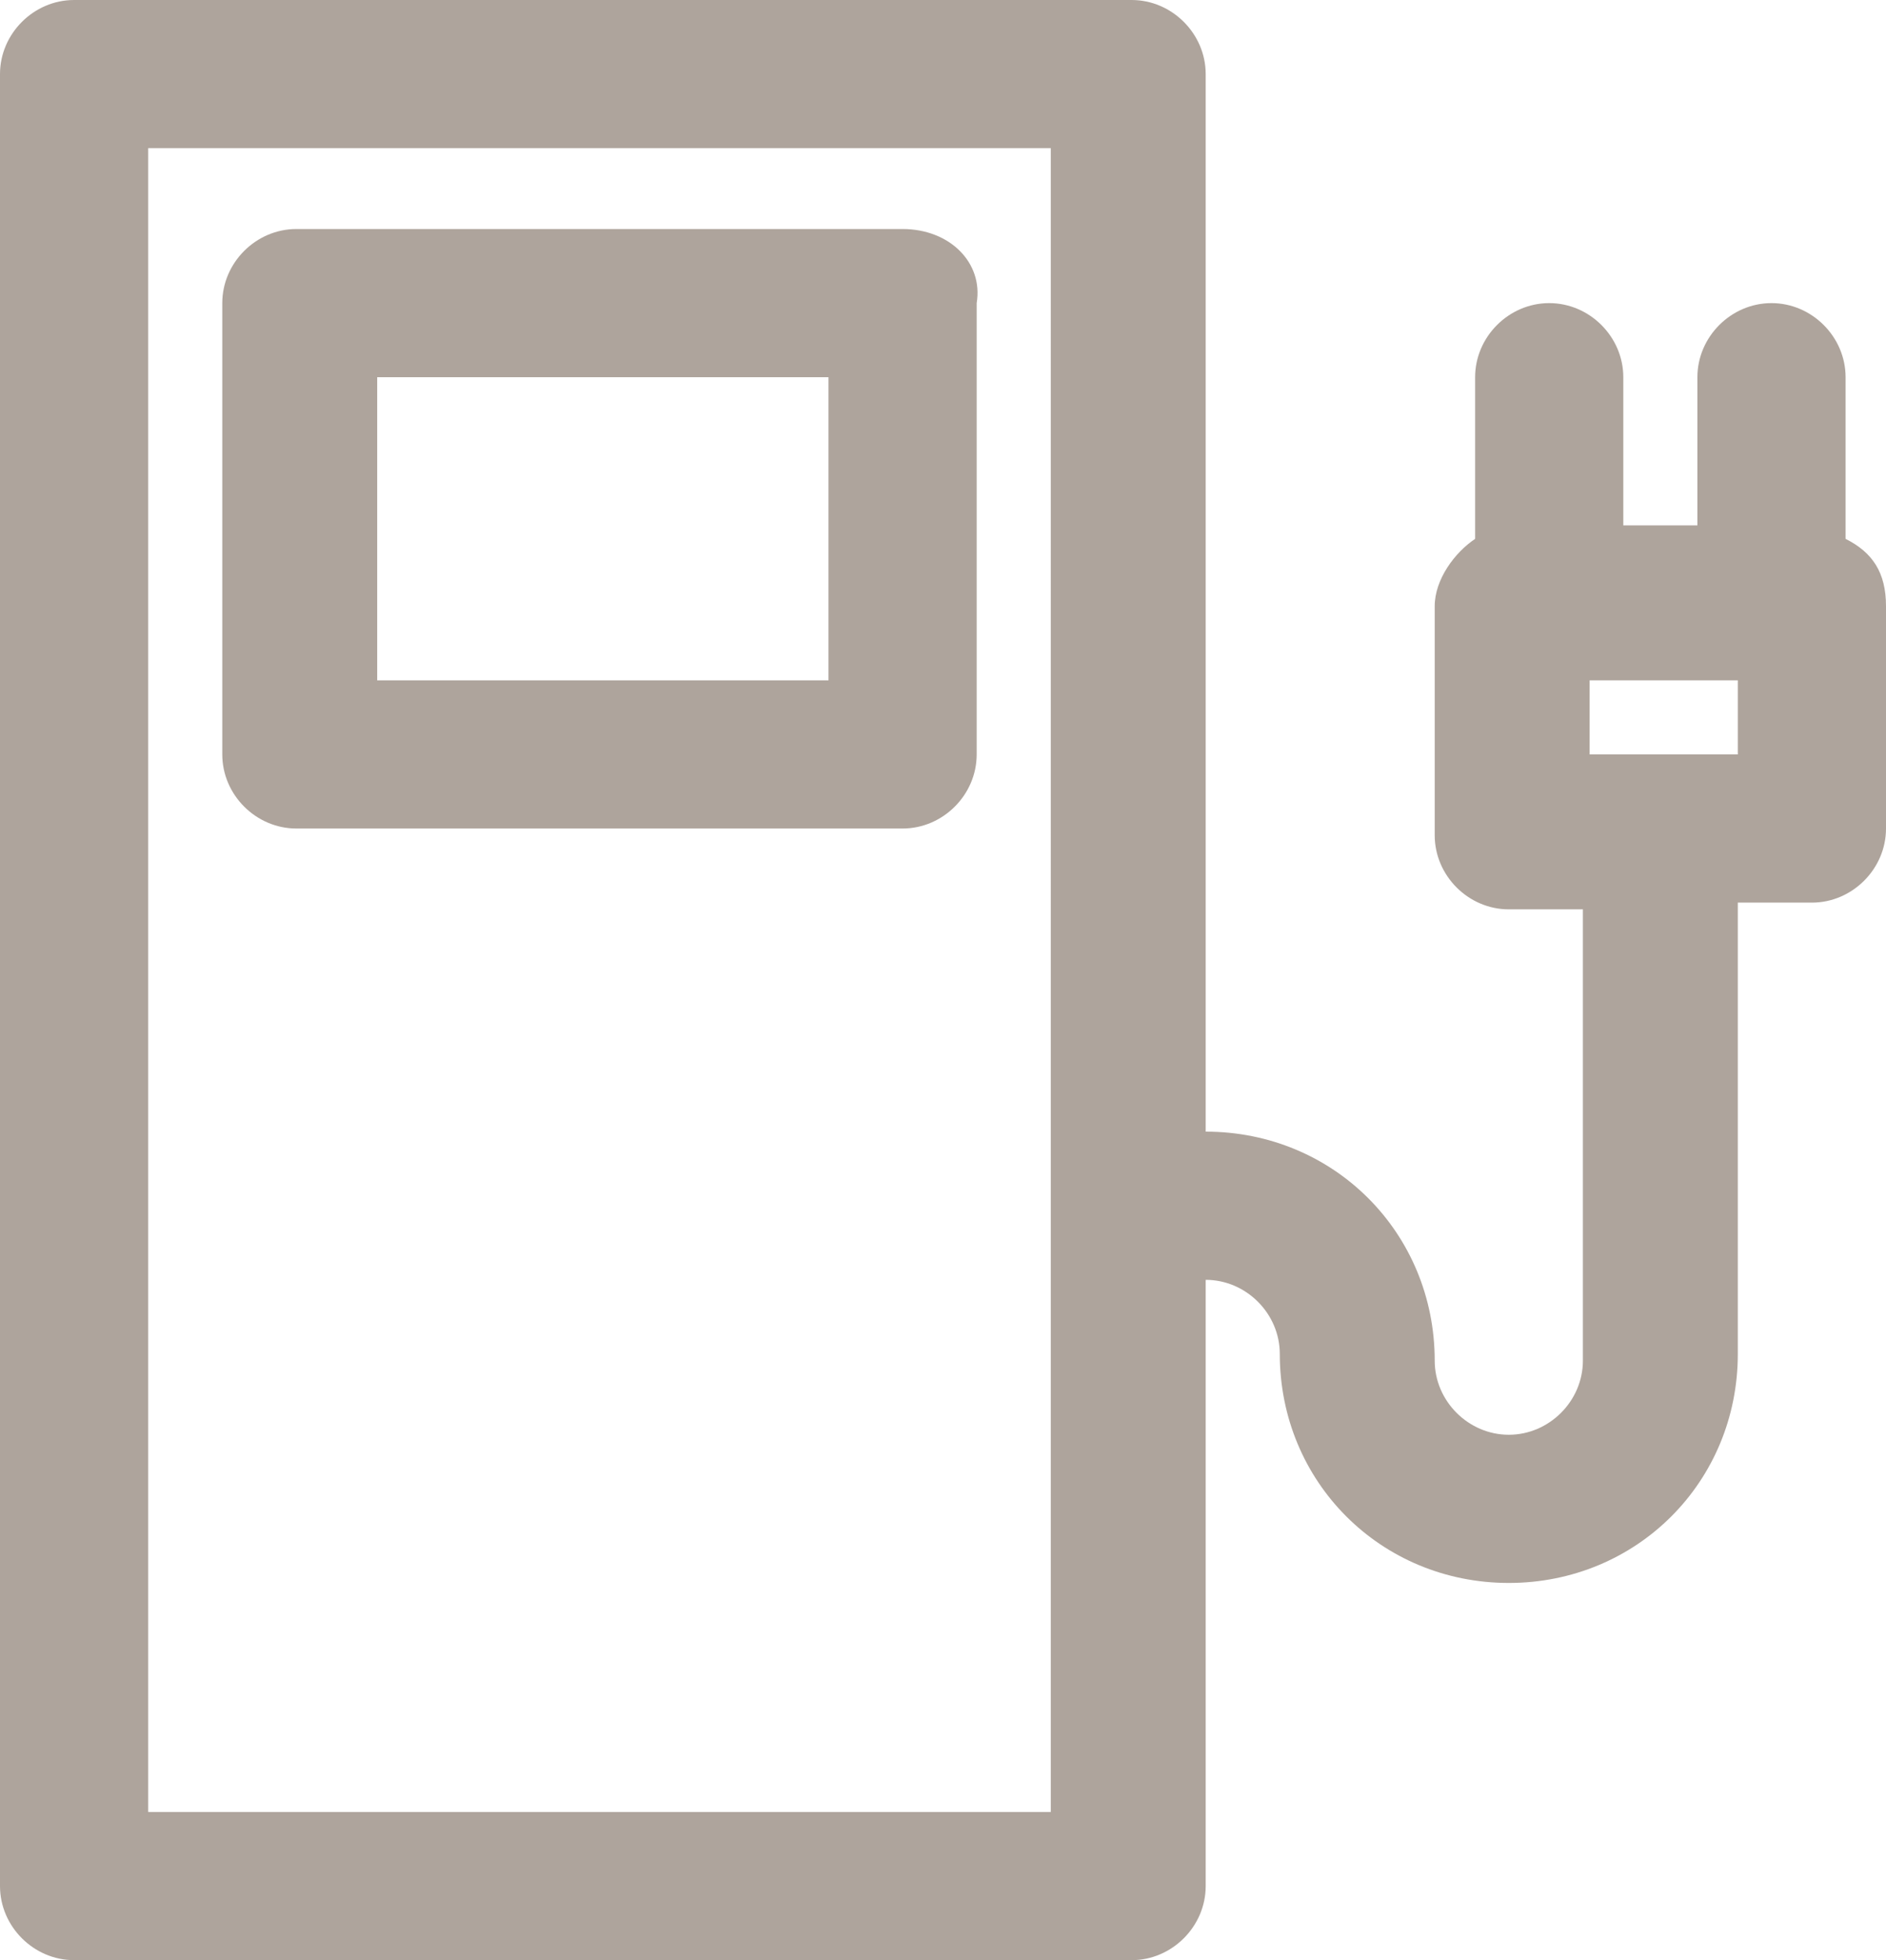
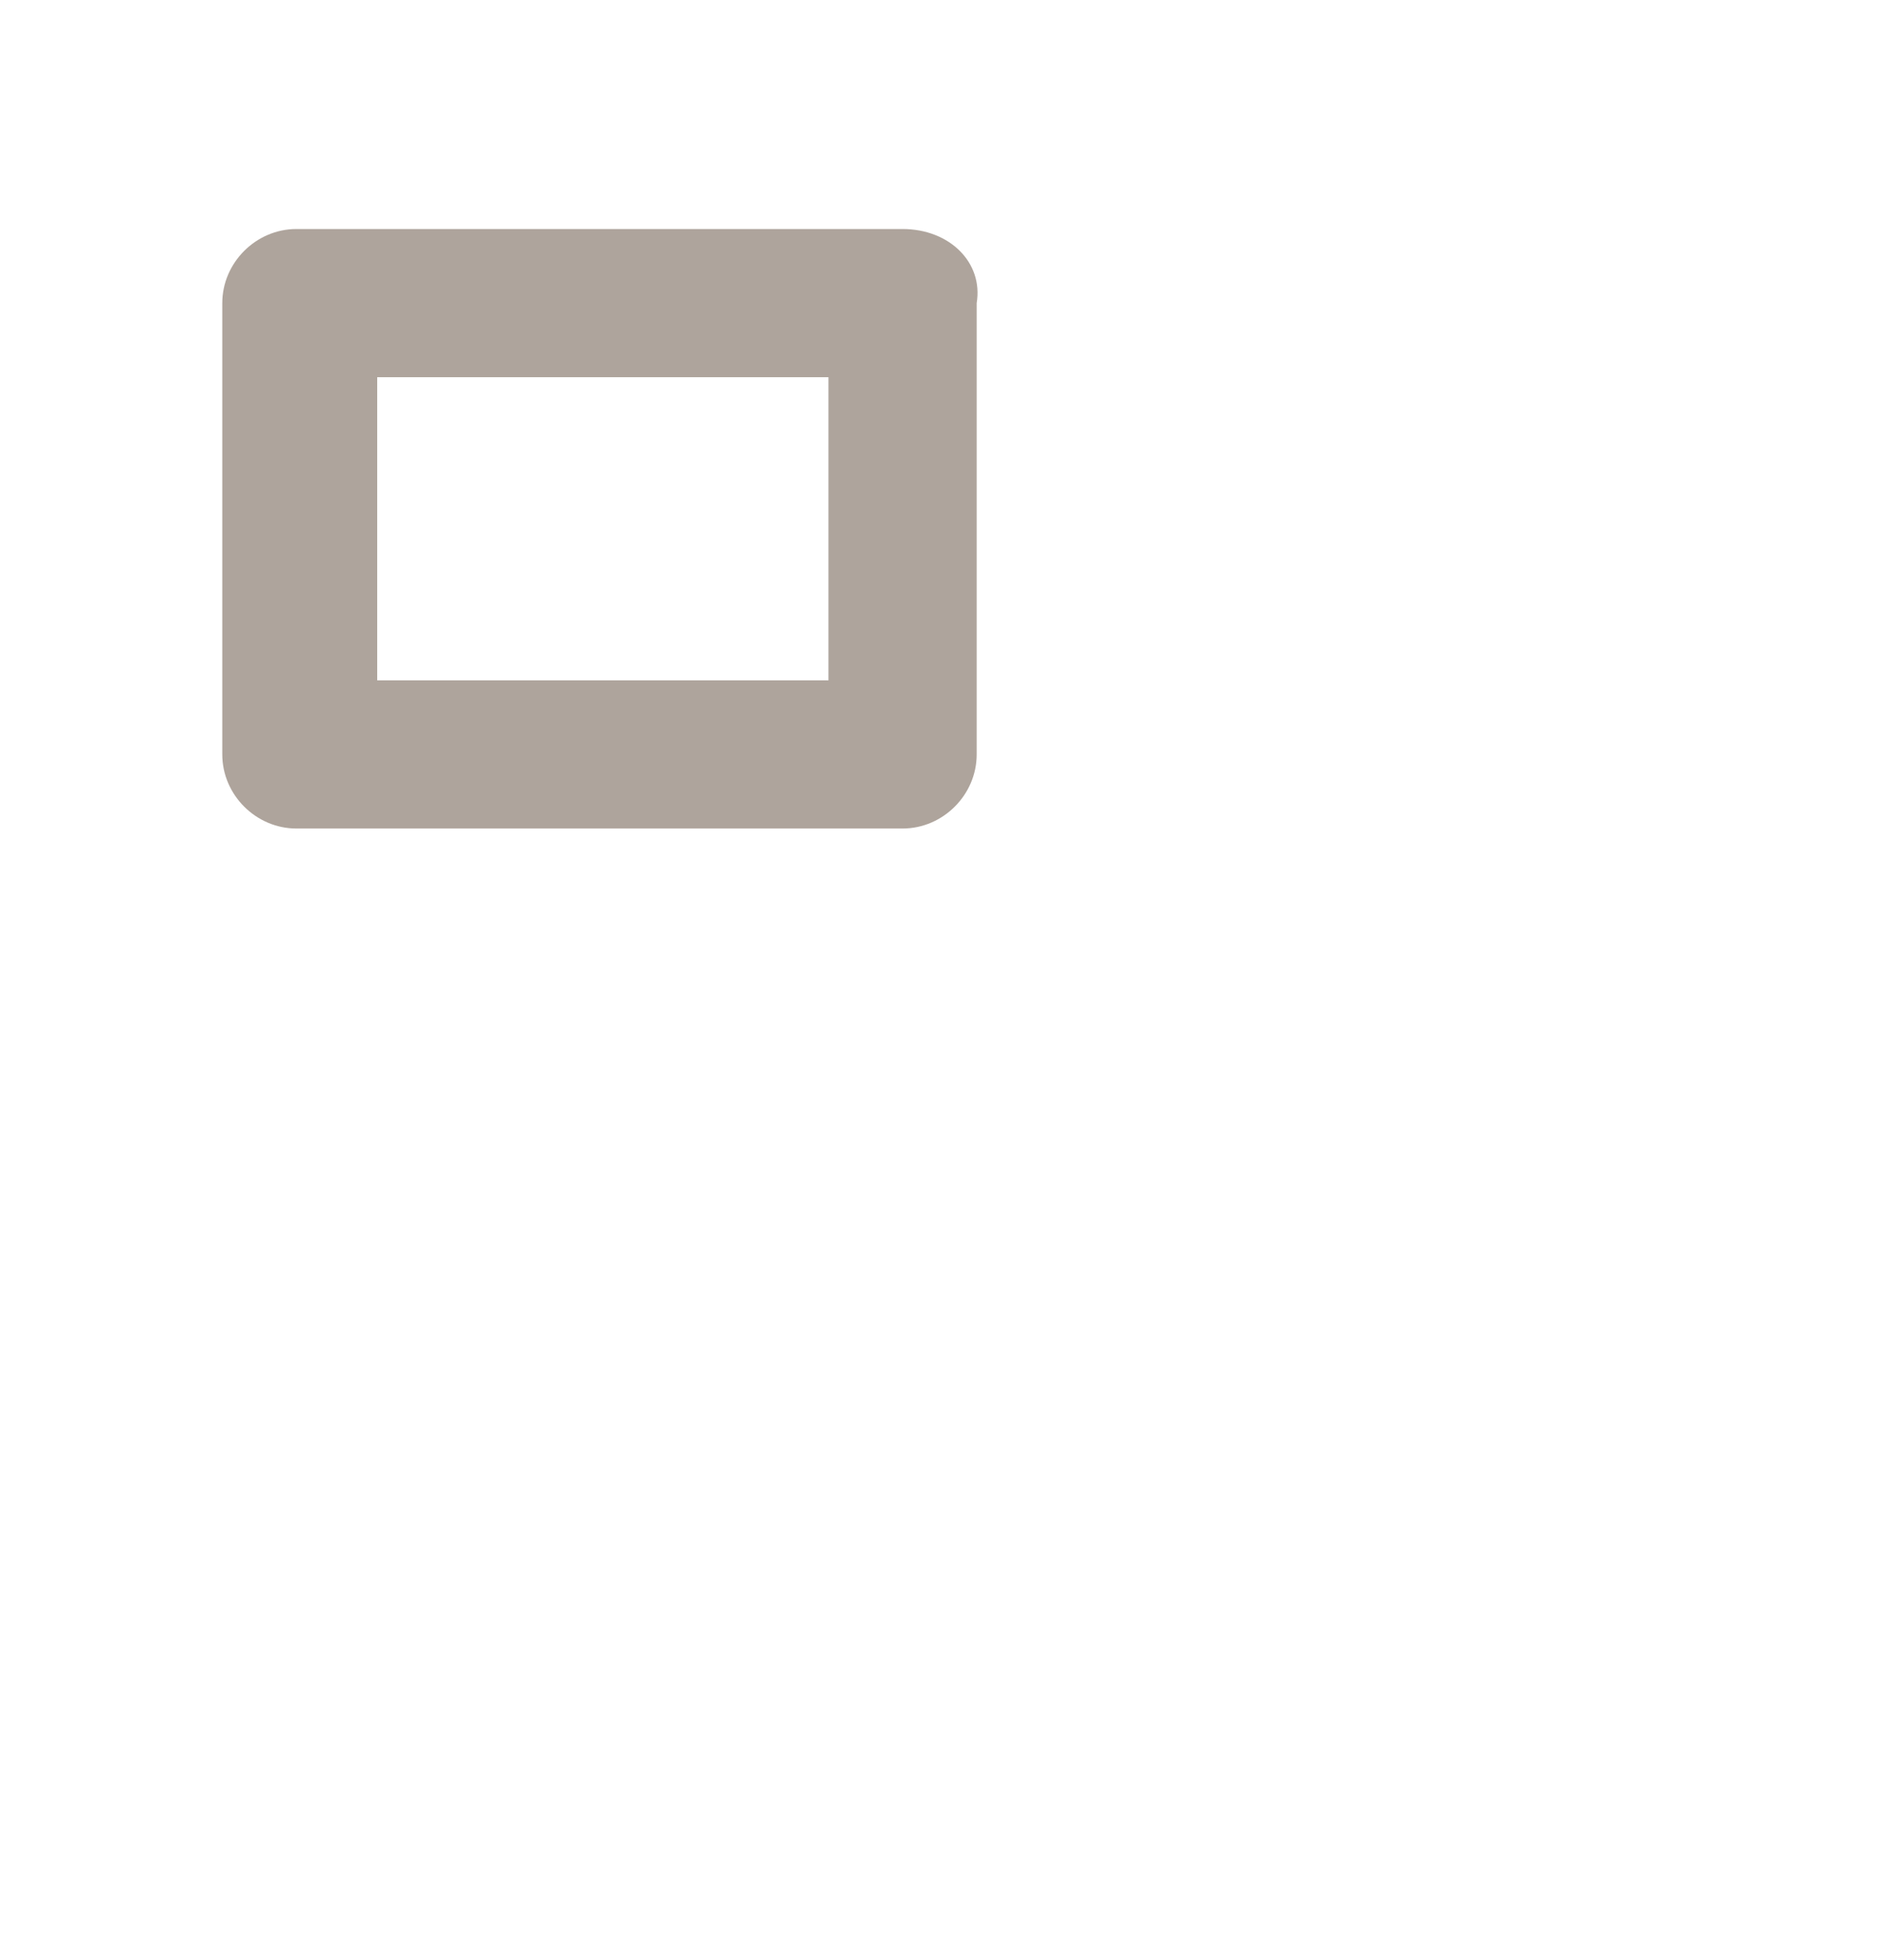
<svg xmlns="http://www.w3.org/2000/svg" version="1.1" id="Layer_1" x="0px" y="0px" viewBox="0 0 28 29.1" style="enable-background:new 0 0 28 29.1;" xml:space="preserve">
  <style type="text/css">
	.st0{fill:#AEA49C;}
</style>
  <g>
    <g>
      <path class="st0" d="M13.4,3.4h-9c-0.6,0-1.1,0.5-1.1,1.1v6.7c0,0.6,0.5,1.1,1.1,1.1h9c0.6,0,1.1-0.5,1.1-1.1V4.5    C14.6,3.9,14.1,3.4,13.4,3.4z M12.3,10.1H5.6V5.6h6.7V10.1z" />
-       <path class="st0" d="M27.4,8V5.6c0-0.6-0.5-1.1-1.1-1.1S25.2,5,25.2,5.6v2.2h-1.1V5.6c0-0.6-0.5-1.1-1.1-1.1    c-0.6,0-1.1,0.5-1.1,1.1V8c-0.3,0.2-0.6,0.6-0.6,1v3.4c0,0.6,0.5,1.1,1.1,1.1h1.1v6.7c0,0.6-0.5,1.1-1.1,1.1    c-0.6,0-1.1-0.5-1.1-1.1c0-1.9-1.5-3.4-3.4-3.4V1.1c0-0.6-0.5-1.1-1.1-1.1H1.1C0.5,0,0,0.5,0,1.1V28c0,0.6,0.5,1.1,1.1,1.1h15.7    c0.6,0,1.1-0.5,1.1-1.1v-9c0.6,0,1.1,0.5,1.1,1.1c0,1.9,1.5,3.4,3.4,3.4s3.4-1.5,3.4-3.4v-6.7h1.1c0.6,0,1.1-0.5,1.1-1.1V9    C28,8.5,27.8,8.2,27.4,8z M15.7,26.9H2.2V2.2h13.4V26.9z M25.8,11.2h-2.2v-1.1h2.2V11.2z" />
    </g>
  </g>
</svg>